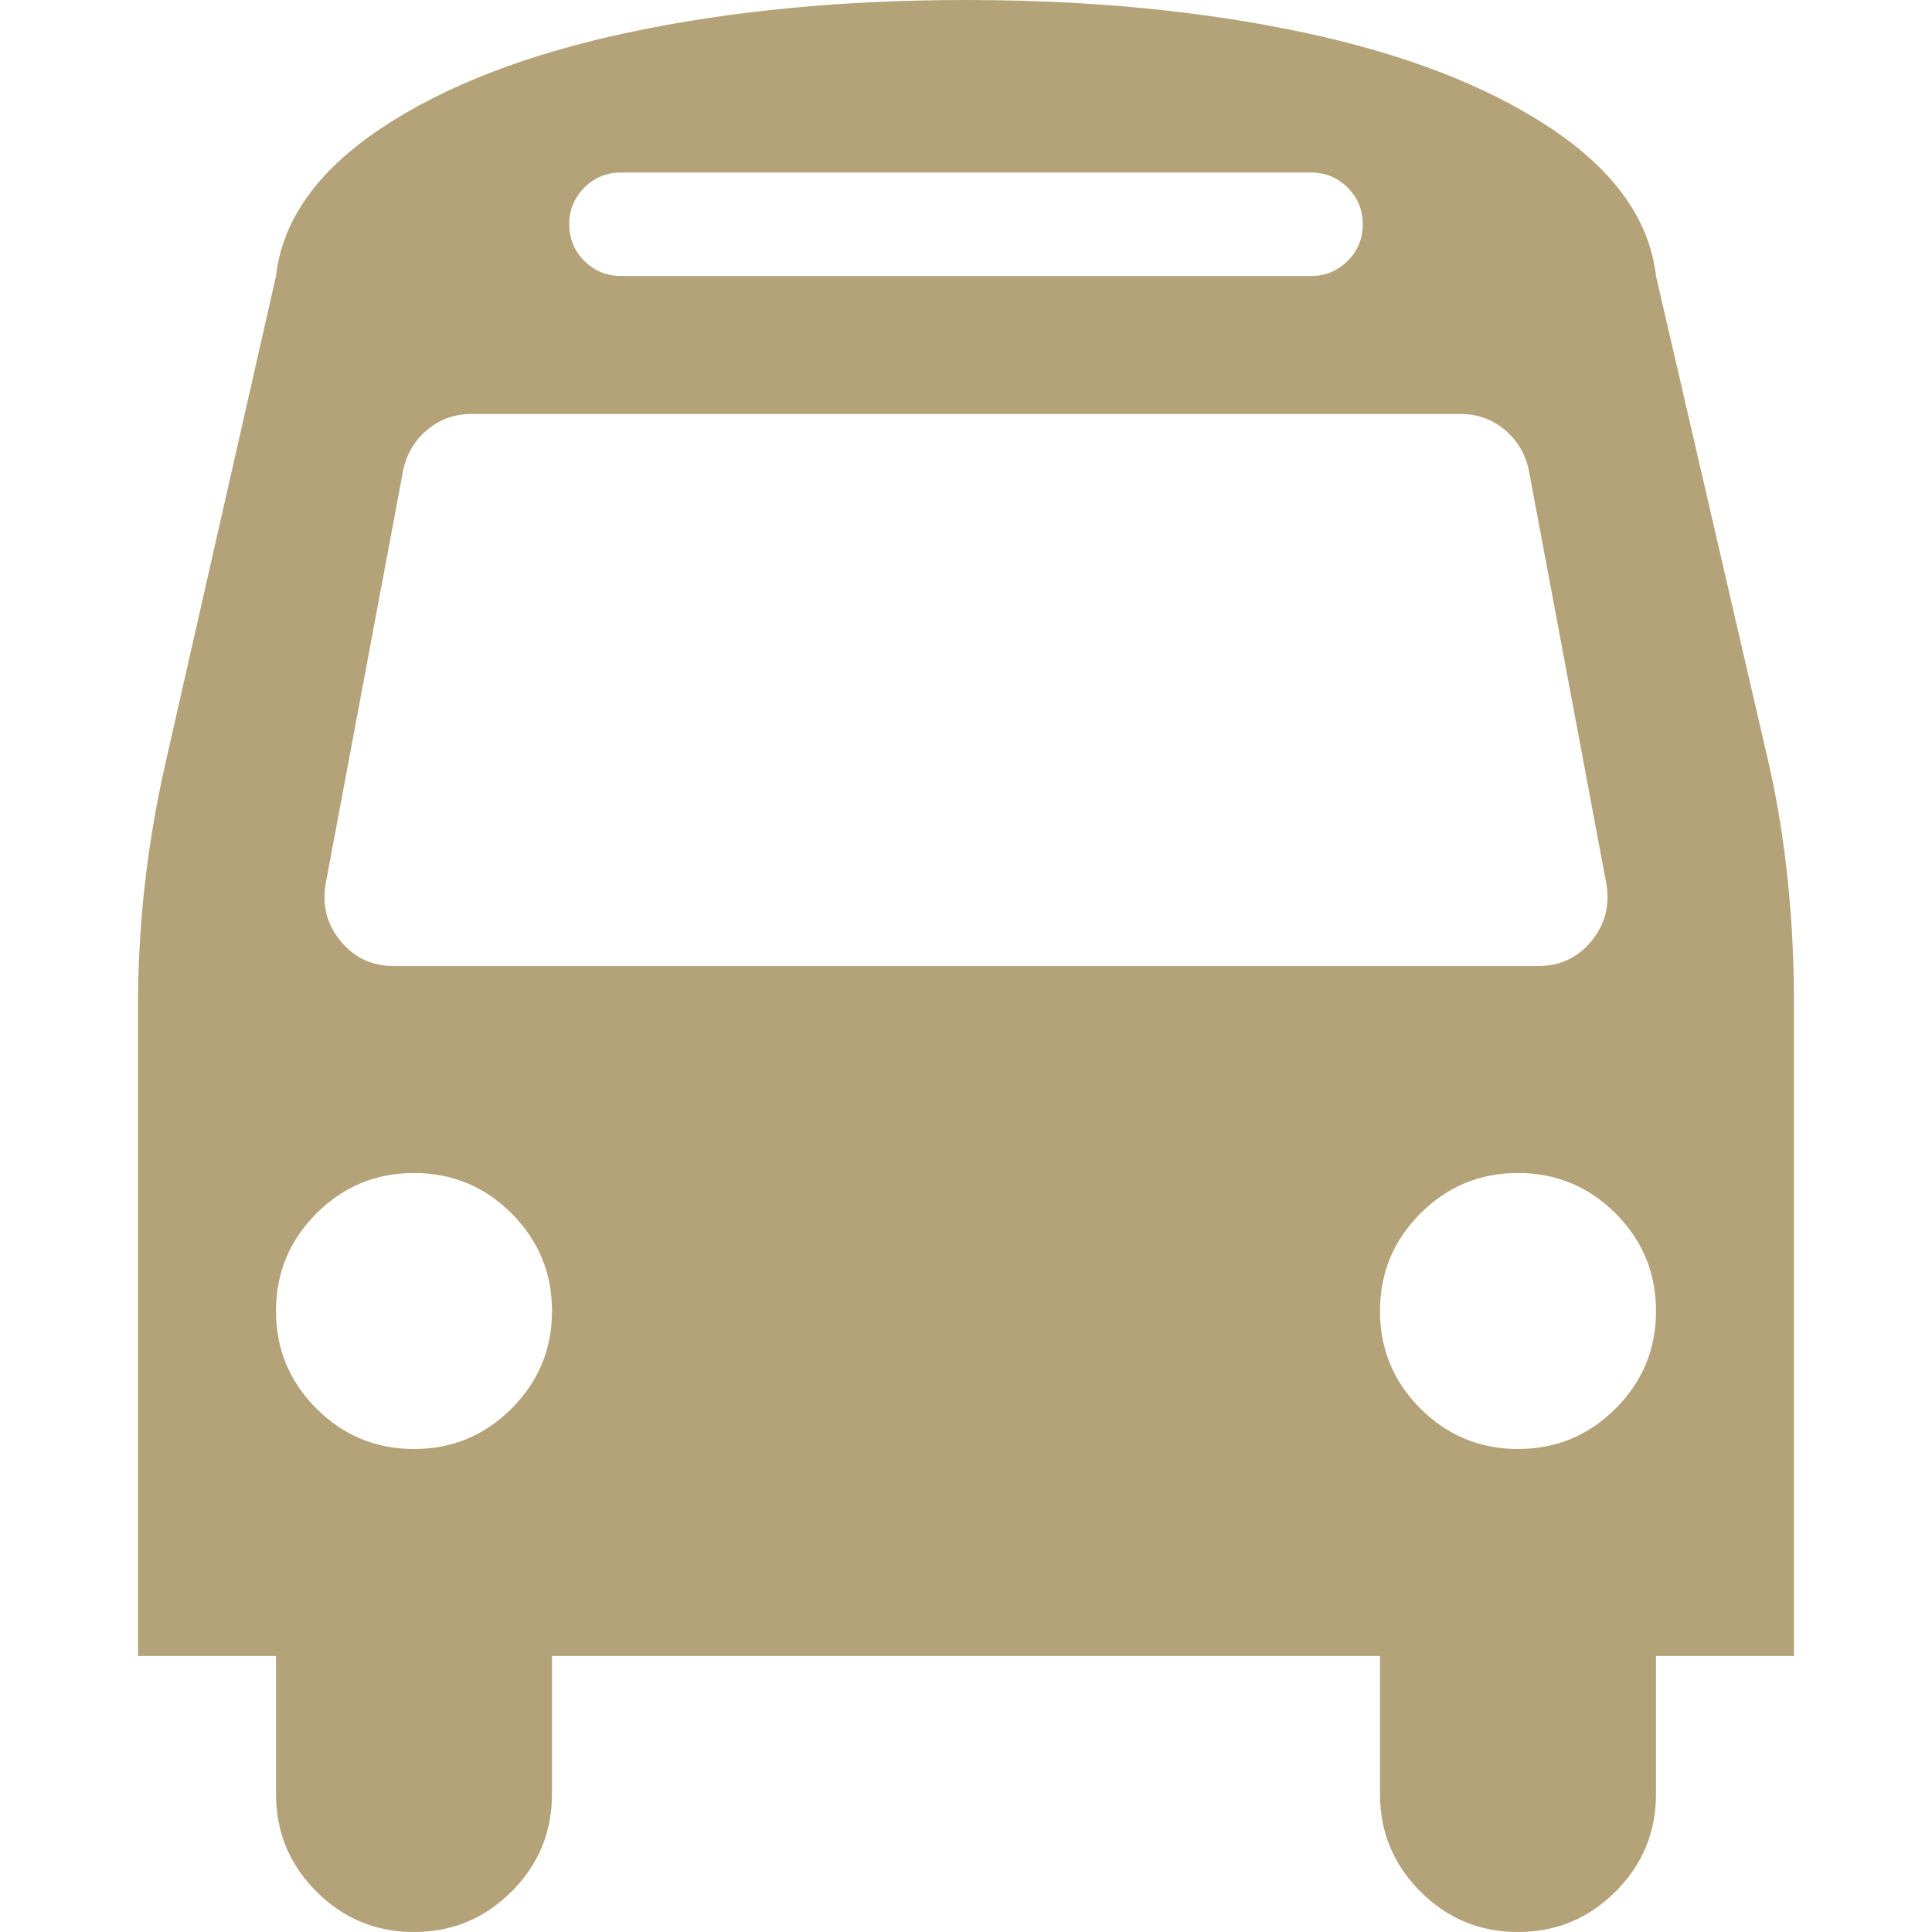
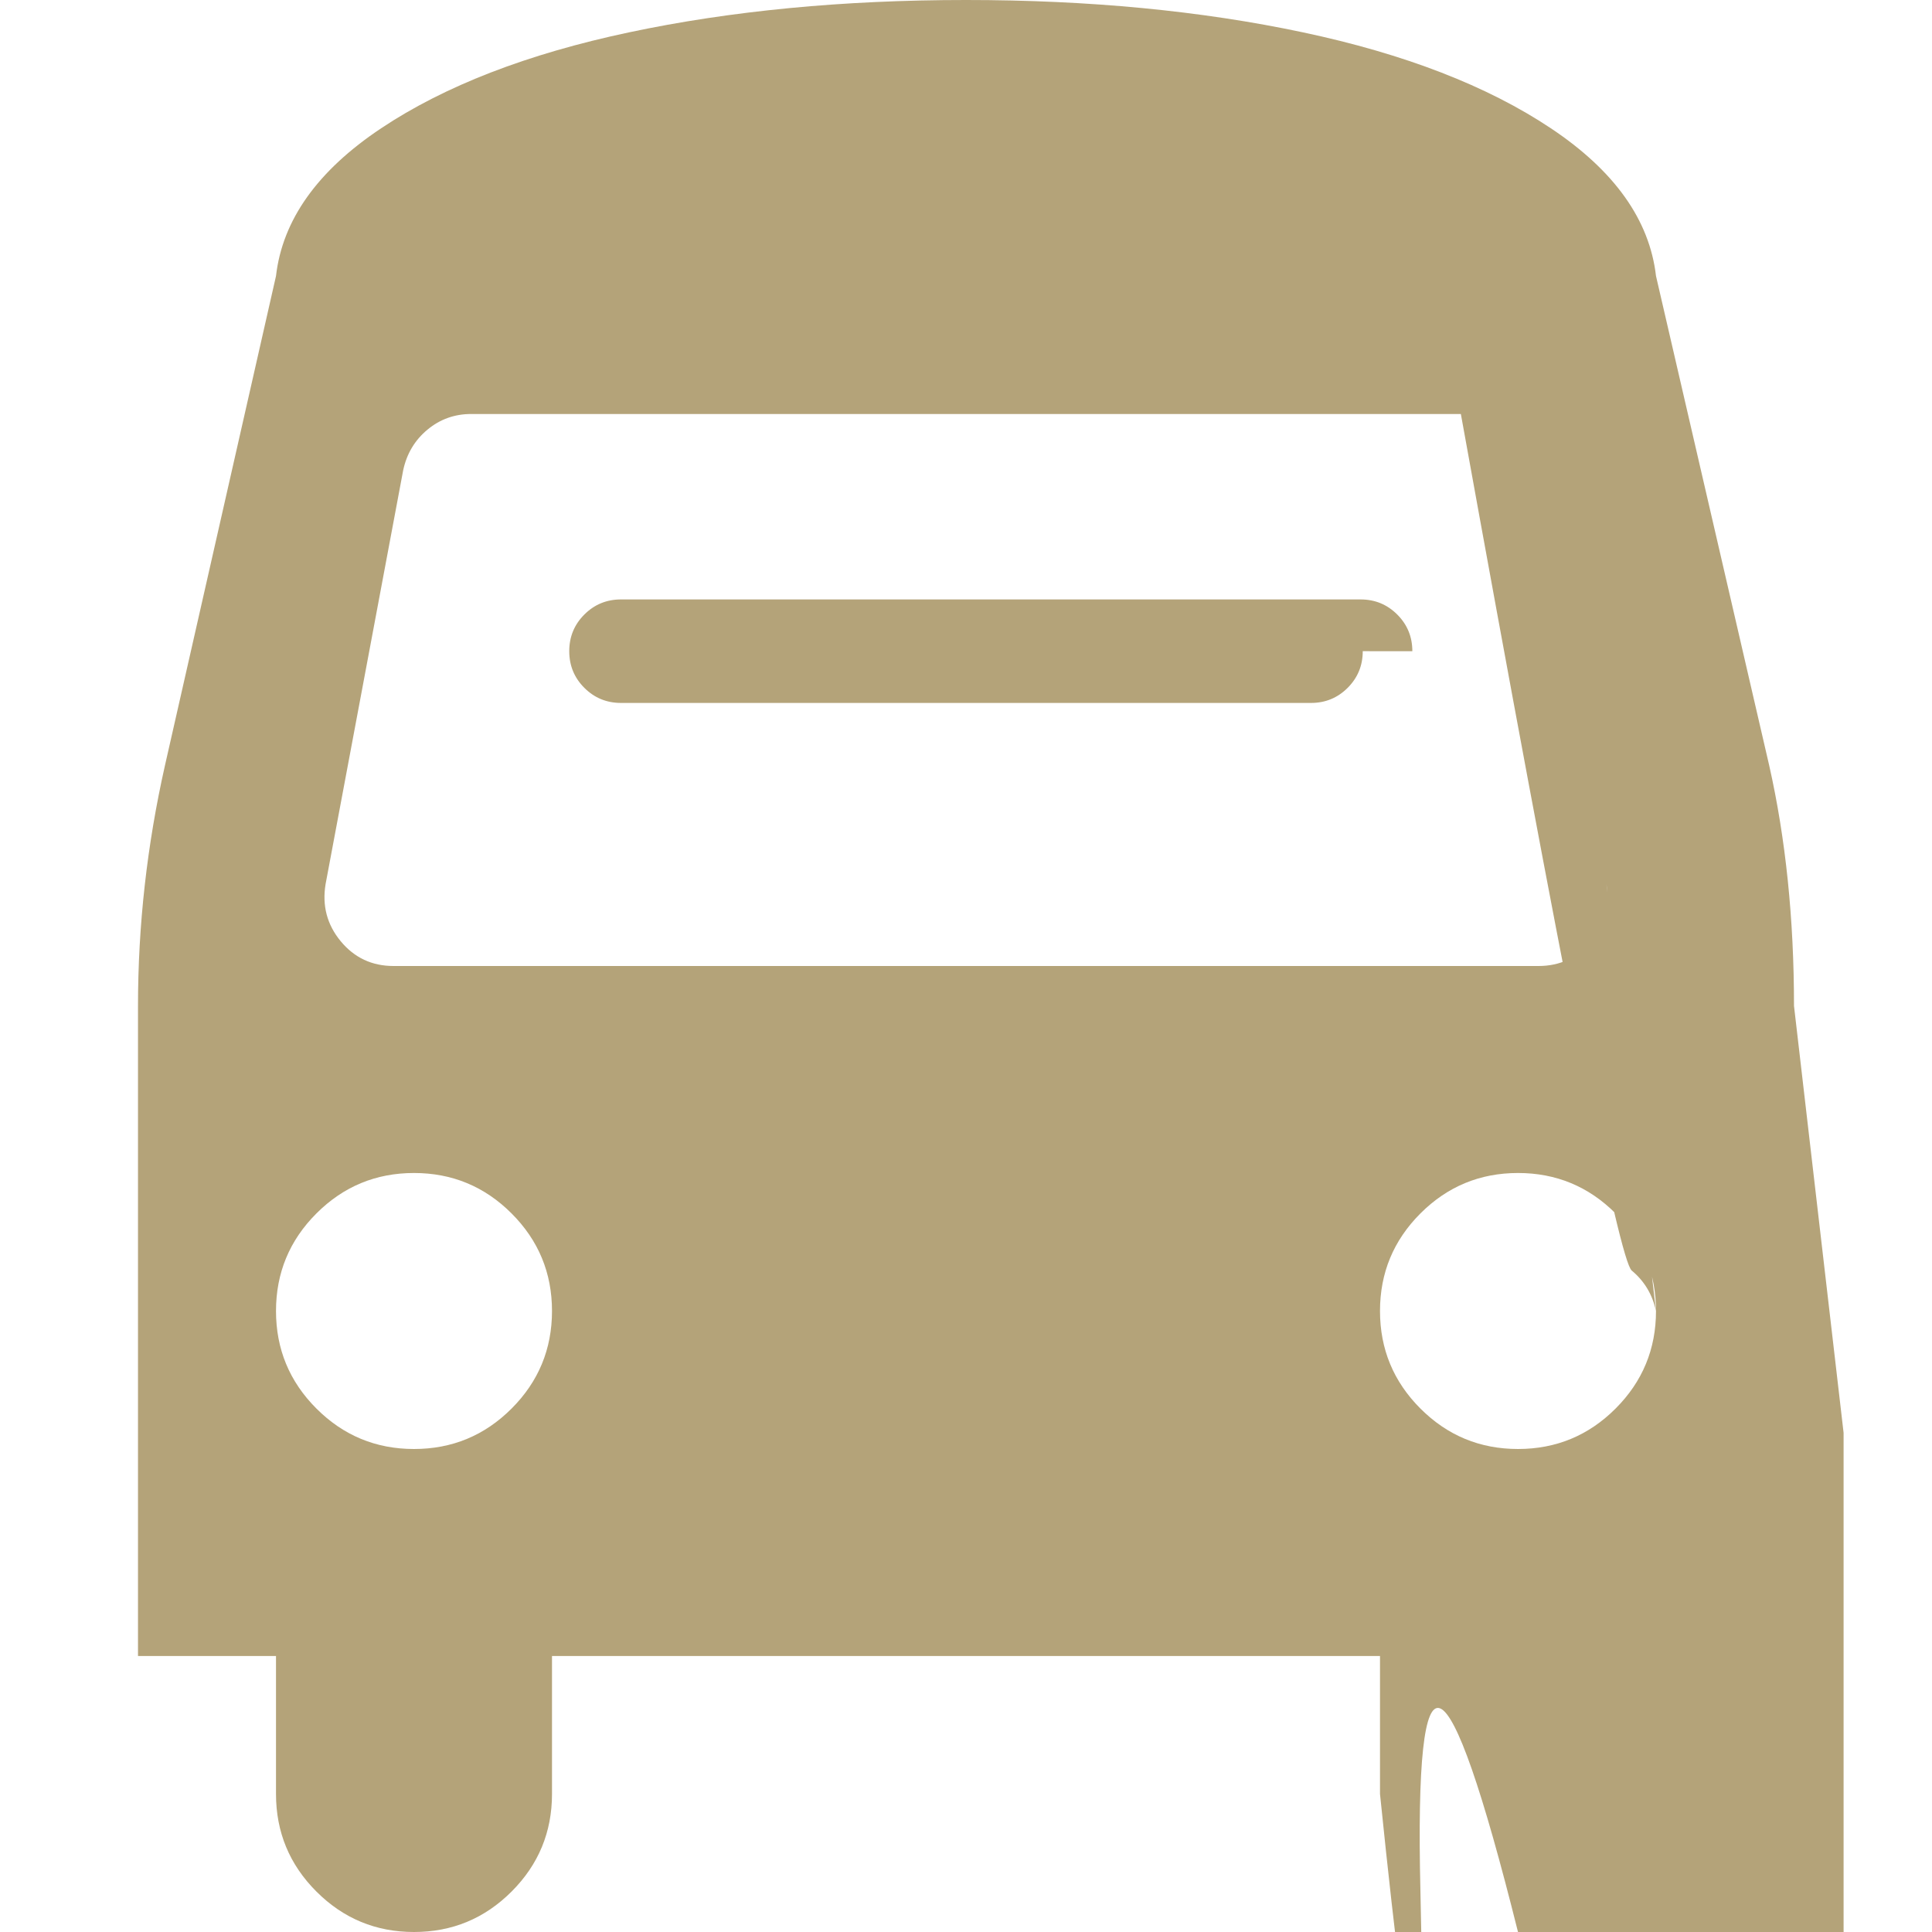
<svg xmlns="http://www.w3.org/2000/svg" width="1792" height="1792" id="bus" fill="#b4a379">
-   <path d="M512 1216q0-53-37.5-90.5T384 1088t-90.5 37.5T256 1216t37.5 90.5T384 1344t90.5-37.5T512 1216zm1024 0q0-53-37.5-90.5T1408 1088t-90.5 37.5-37.5 90.5 37.5 90.5 90.5 37.5 90.5-37.5 37.5-90.5zm-46-396-72-384q-5-23-22.5-37.5T1355 384H437q-23 0-40.5 14.5T374 436l-72 384q-5 30 14 53t49 23h1062q30 0 49-23t14-53zm-226-612q0-20-14-34t-34-14H576q-20 0-34 14t-14 34 14 34 34 14h640q20 0 34-14t14-34zm400 725v603h-128v128q0 53-37.5 90.5T1408 1792t-90.5-37.5-37.5-90.5v-128H512v128q0 53-37.5 90.5T384 1792t-90.5-37.5T256 1664v-128H128V933q0-112 25-223l103-454q9-78 97.5-137t230-89T896 0t312.5 30 230 89 97.5 137l105 454q23 102 23 223z" />
+   <path d="M512 1216q0-53-37.5-90.5T384 1088t-90.5 37.5T256 1216t37.5 90.5T384 1344t90.5-37.5T512 1216zm1024 0q0-53-37.5-90.5T1408 1088t-90.5 37.5-37.5 90.5 37.5 90.5 90.5 37.5 90.5-37.5 37.5-90.5zq-5-23-22.5-37.5T1355 384H437q-23 0-40.5 14.5T374 436l-72 384q-5 30 14 53t49 23h1062q30 0 49-23t14-53zm-226-612q0-20-14-34t-34-14H576q-20 0-34 14t-14 34 14 34 34 14h640q20 0 34-14t14-34zm400 725v603h-128v128q0 53-37.5 90.5T1408 1792t-90.5-37.5-37.5-90.5v-128H512v128q0 53-37.5 90.5T384 1792t-90.5-37.5T256 1664v-128H128V933q0-112 25-223l103-454q9-78 97.5-137t230-89T896 0t312.5 30 230 89 97.5 137l105 454q23 102 23 223z" />
</svg>